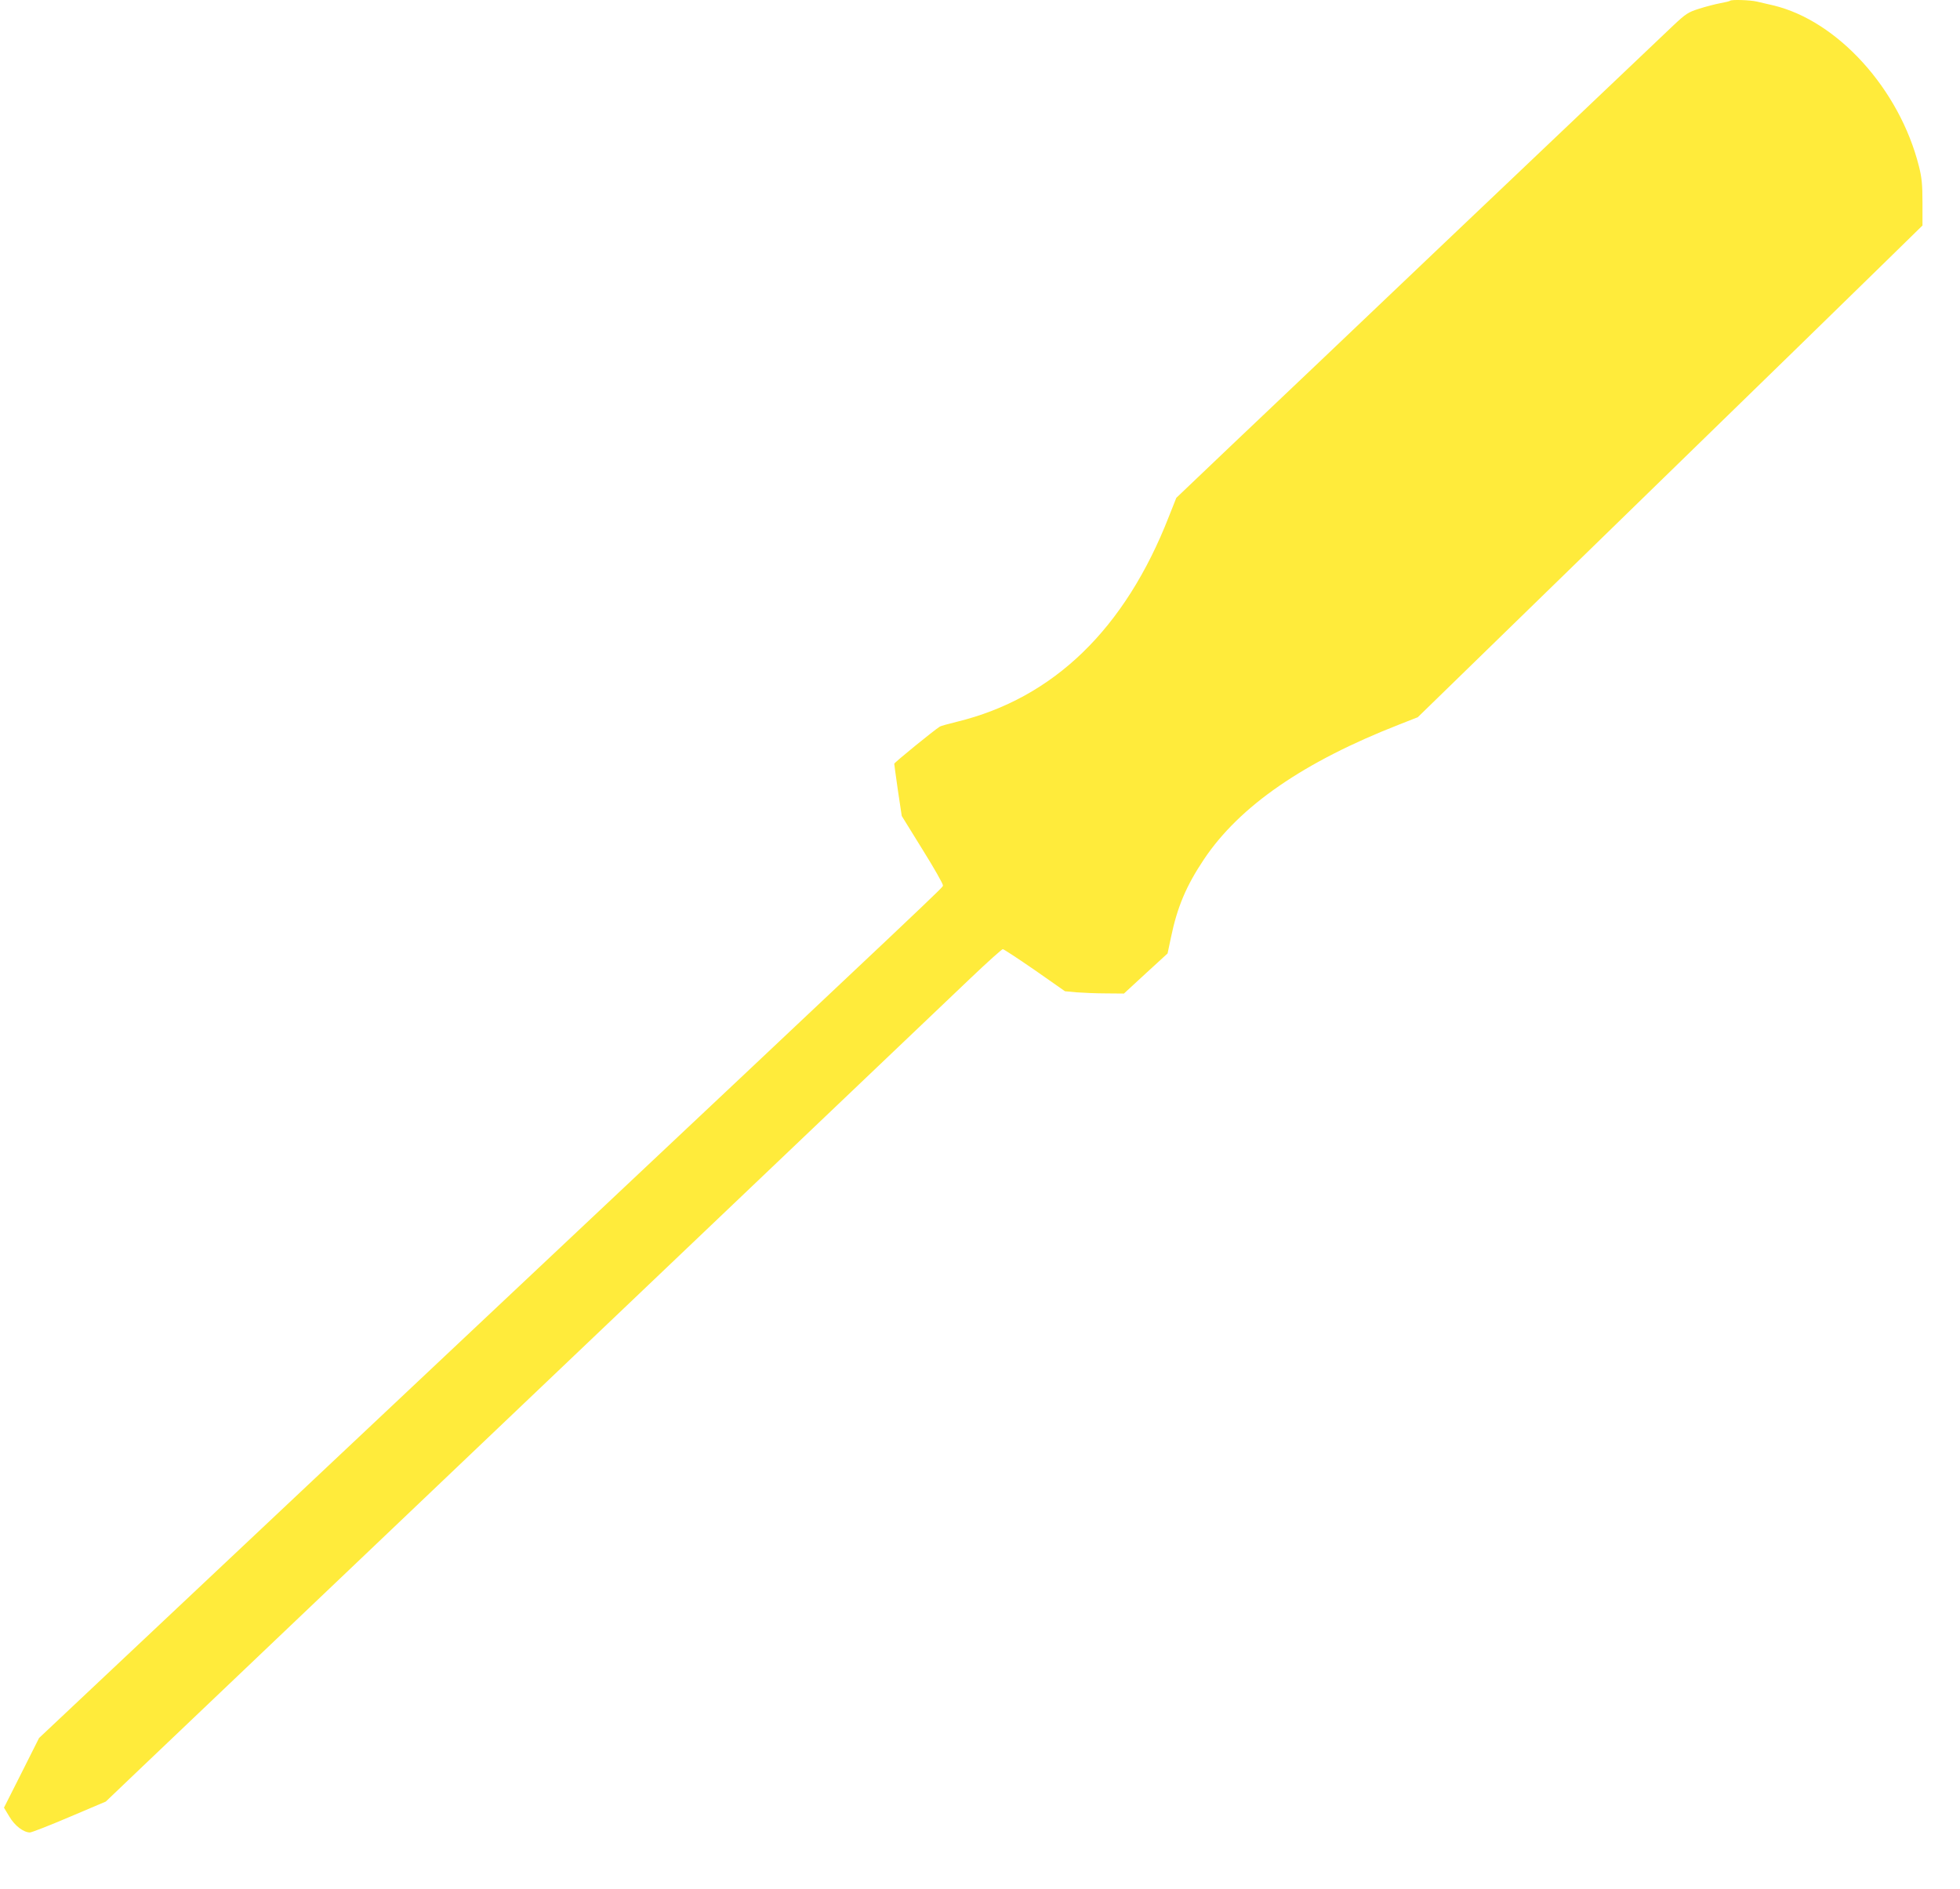
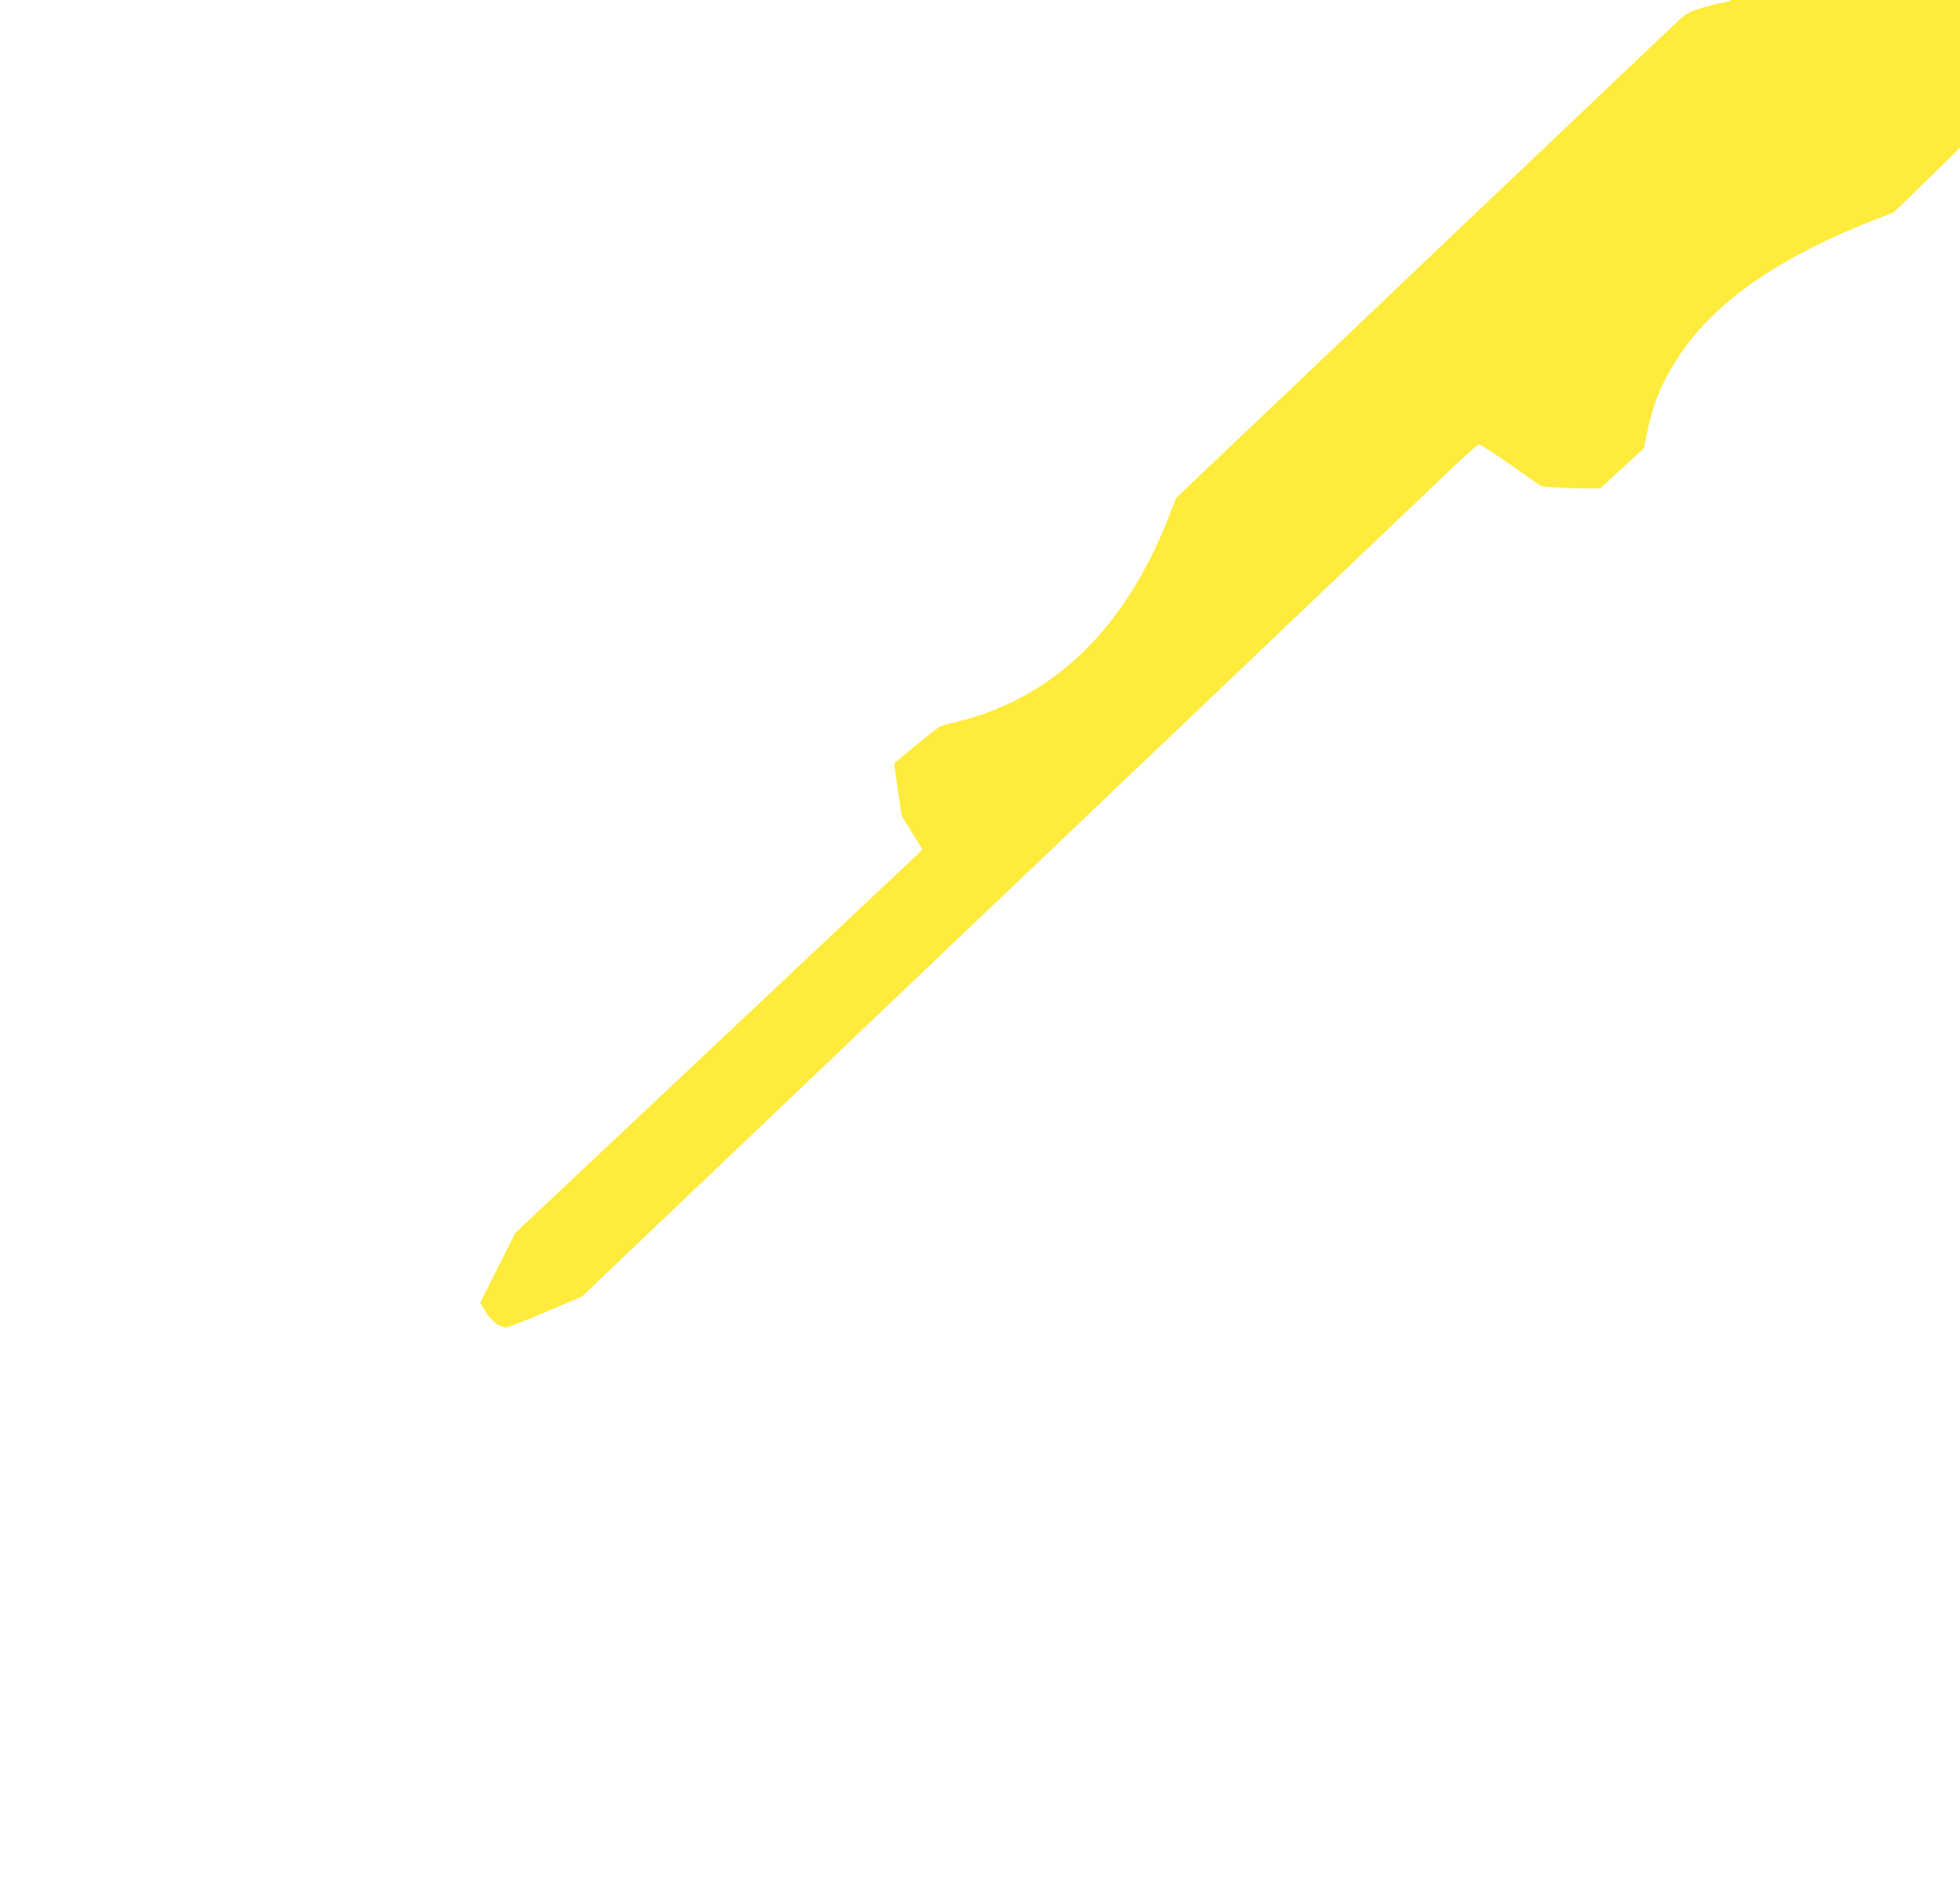
<svg xmlns="http://www.w3.org/2000/svg" version="1.0" width="1280pt" height="1234pt" viewBox="0 0 1280 1234" preserveAspectRatio="xMidYMid meet">
  <g transform="translate(0,1234) scale(0.1,-0.1)" fill="#ffeb3b" stroke="none">
-     <path d="M11298 12335 c-2 -3 -31 -10 -64 -16 -32 -6 -94 -22 -138 -36 -72 -23 -86 -32 -170 -111 -91 -86 -743 -706 -1486 -1412 -717 -683 -1031 -981 -1397 -1328 l-361 -344 -48 -121 c-287 -736 -754 -1188 -1386 -1342 -54 -13 -103 -27 -110 -31 -37 -23 -298 -235 -298 -243 0 -5 11 -84 24 -175 l25 -166 136 -220 c75 -120 135 -226 133 -234 -4 -17 113 93 -3243 -3065 l-2660 -2504 -114 -227 -115 -228 35 -58 c35 -60 92 -103 134 -104 11 0 127 45 258 101 l238 101 222 212 c1335 1271 5277 5024 5428 5169 108 103 202 187 208 187 6 0 100 -62 209 -137 l197 -138 75 -7 c41 -3 128 -7 192 -7 l118 -1 142 131 143 131 22 104 c41 199 100 338 215 510 233 349 654 639 1280 883 l117 46 1412 1375 c777 756 1519 1479 1648 1606 l236 231 0 149 c0 120 -5 166 -23 237 -127 506 -532 952 -952 1052 -36 8 -84 19 -108 25 -44 10 -165 14 -174 5z" />
+     <path d="M11298 12335 c-2 -3 -31 -10 -64 -16 -32 -6 -94 -22 -138 -36 -72 -23 -86 -32 -170 -111 -91 -86 -743 -706 -1486 -1412 -717 -683 -1031 -981 -1397 -1328 l-361 -344 -48 -121 c-287 -736 -754 -1188 -1386 -1342 -54 -13 -103 -27 -110 -31 -37 -23 -298 -235 -298 -243 0 -5 11 -84 24 -175 l25 -166 136 -220 l-2660 -2504 -114 -227 -115 -228 35 -58 c35 -60 92 -103 134 -104 11 0 127 45 258 101 l238 101 222 212 c1335 1271 5277 5024 5428 5169 108 103 202 187 208 187 6 0 100 -62 209 -137 l197 -138 75 -7 c41 -3 128 -7 192 -7 l118 -1 142 131 143 131 22 104 c41 199 100 338 215 510 233 349 654 639 1280 883 l117 46 1412 1375 c777 756 1519 1479 1648 1606 l236 231 0 149 c0 120 -5 166 -23 237 -127 506 -532 952 -952 1052 -36 8 -84 19 -108 25 -44 10 -165 14 -174 5z" />
  </g>
</svg>